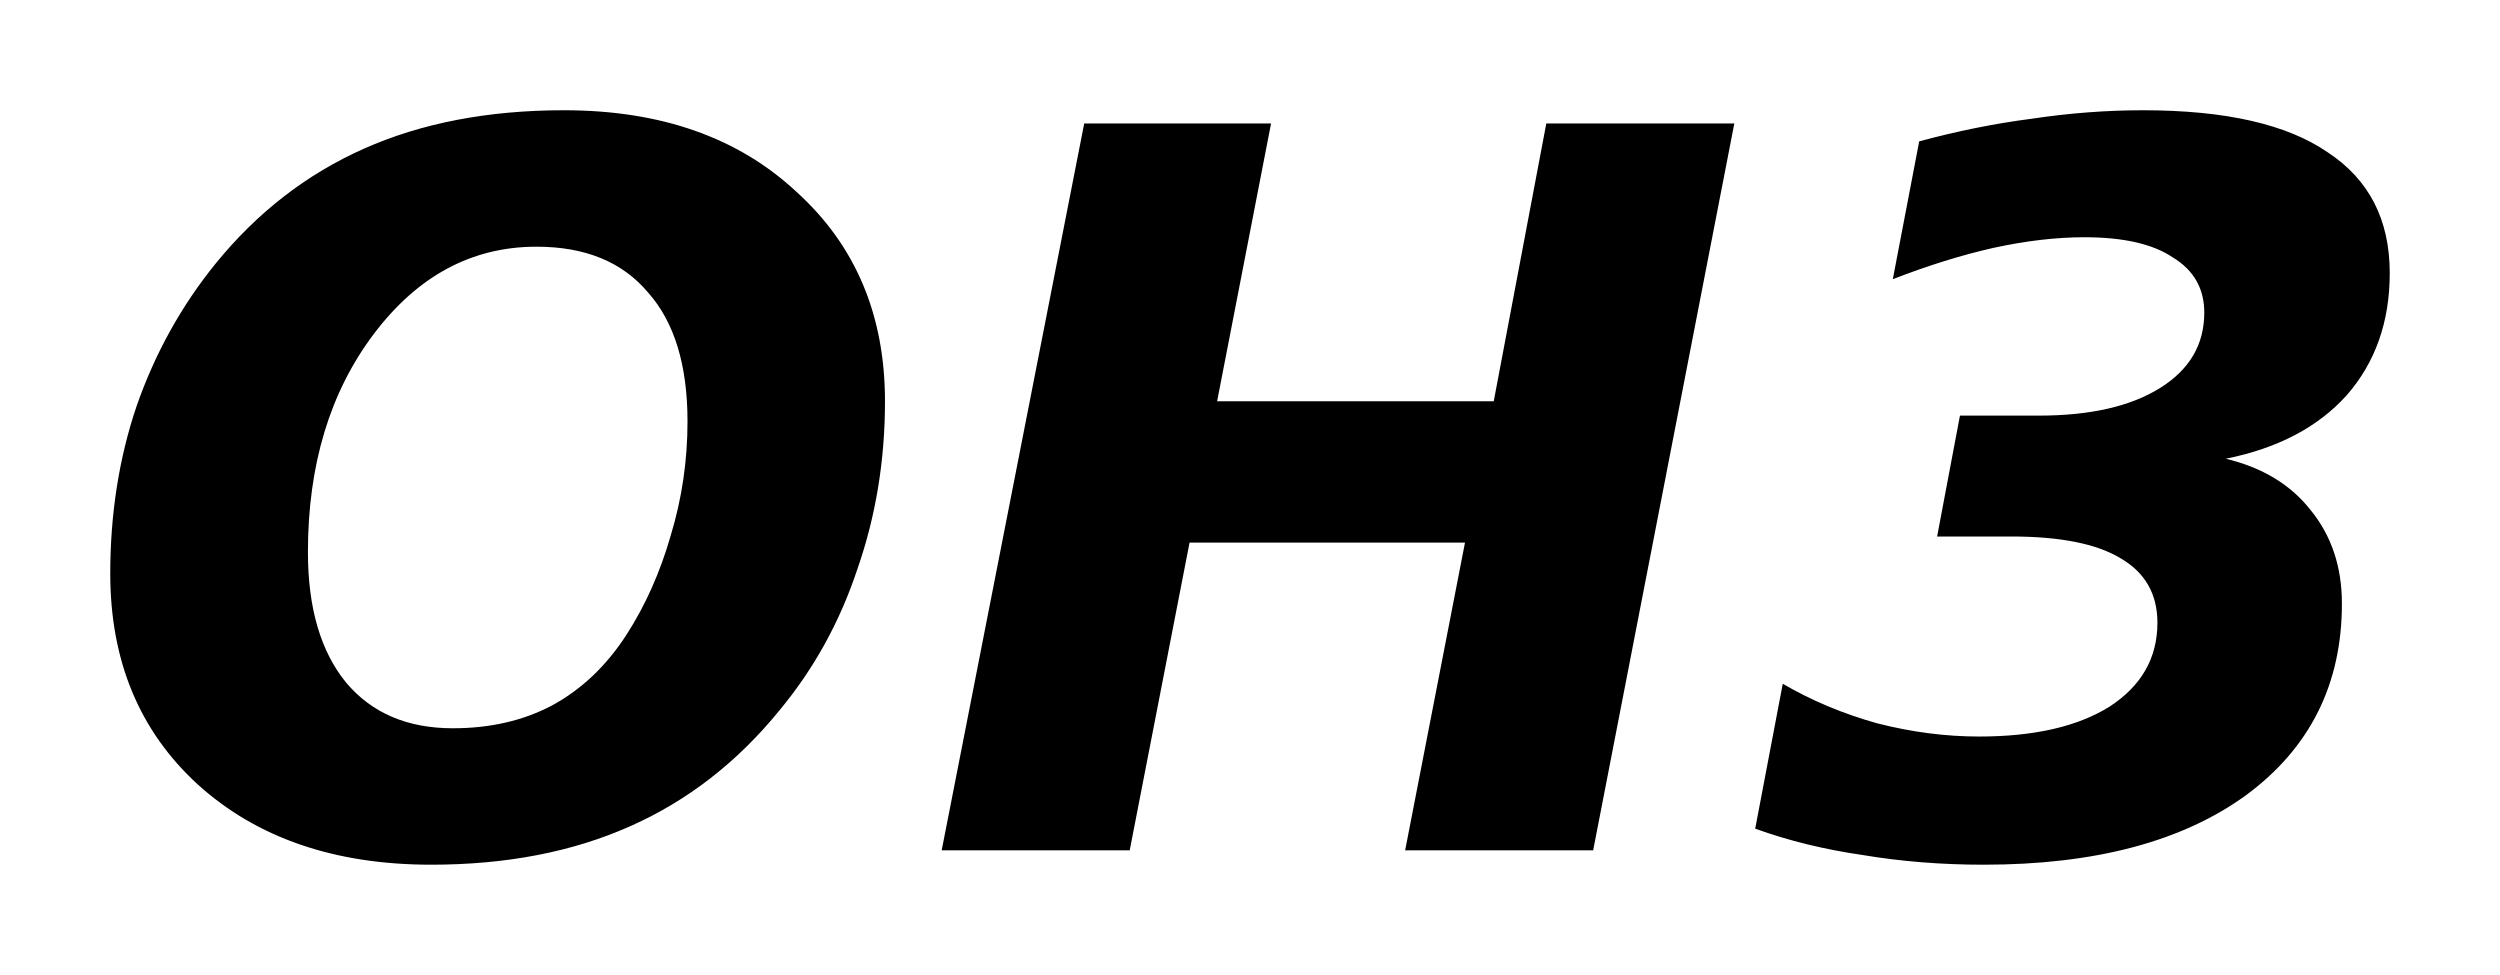
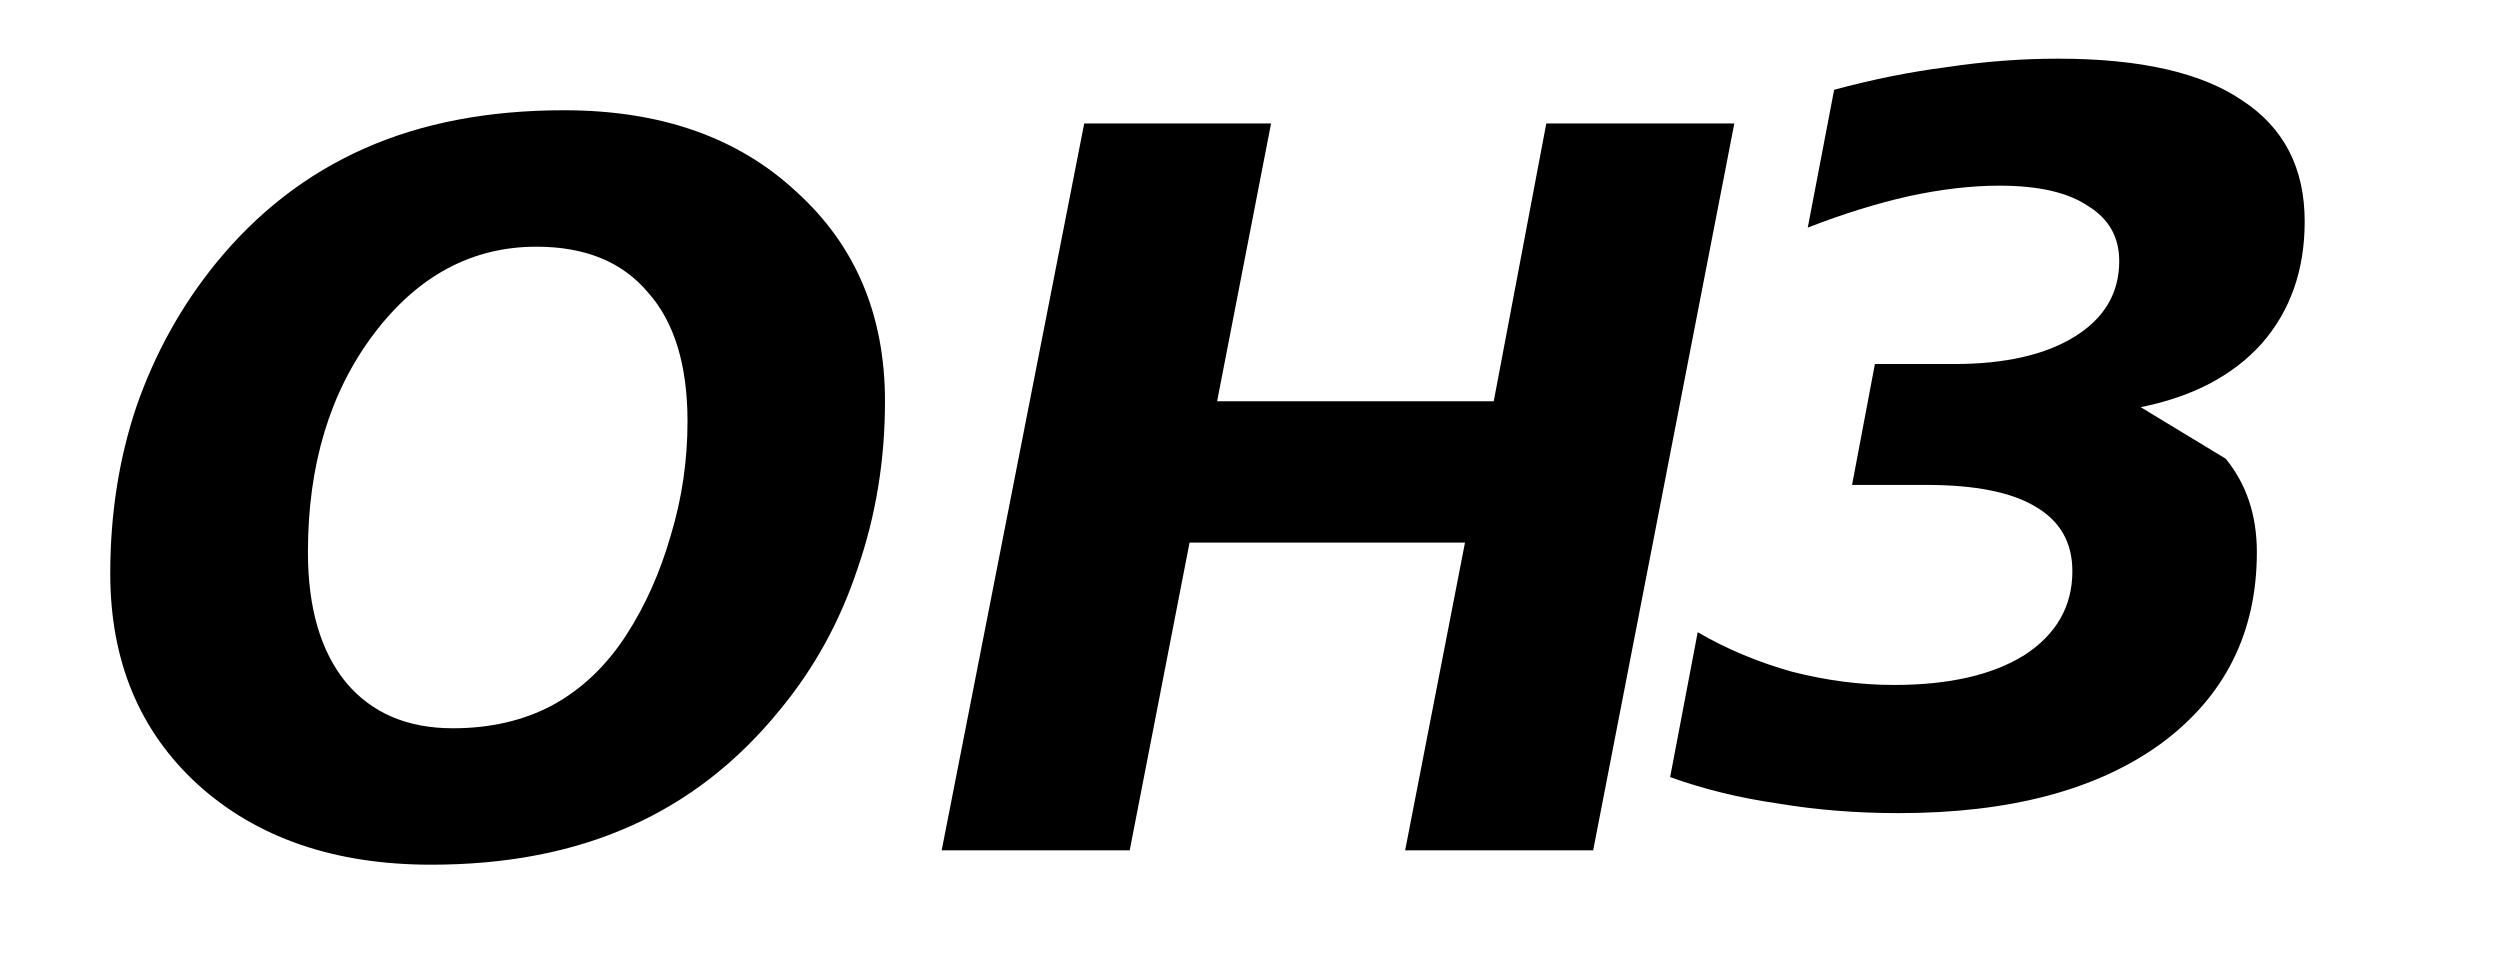
<svg xmlns="http://www.w3.org/2000/svg" version="1.2" width="12.698mm" height="4.952mm" viewBox="0 0 12.698 4.952">
  <desc>Generated by the Chemistry Development Kit (http://github.com/cdk)</desc>
  <g stroke-linecap="round" stroke-linejoin="round" fill="#000000">
-     <rect x=".0" y=".0" width="13.0" height="5.0" fill="#FFFFFF" stroke="none" />
    <g id="mol1" class="mol">
-       <path id="mol1atm1" class="atom" d="M3.492 2.141q-.0 -.431 -.201 -.656q-.195 -.232 -.566 -.232q-.492 .0 -.827 .444q-.334 .444 -.334 1.107q-.0 .426 .194 .663q.195 .232 .542 .232q.285 -.0 .504 -.116q.225 -.122 .378 -.359q.145 -.225 .225 -.505q.085 -.28 .085 -.578zM2.865 .56q.736 .0 1.18 .414q.45 .407 .45 1.064q.0 .45 -.14 .852q-.133 .401 -.395 .717q-.322 .396 -.76 .59q-.438 .195 -1.01 .195q-.736 -.0 -1.186 -.408q-.444 -.407 -.444 -1.07q-.0 -.456 .134 -.852q.14 -.401 .401 -.723q.317 -.39 .754 -.584q.438 -.195 1.016 -.195zM5.507 .627h.949l-.274 1.411h1.405l.267 -1.411h.955l-.717 3.692h-.955l.304 -1.563h-1.399l-.304 1.563h-.955l.724 -3.692zM11.305 2.33q.28 .067 .432 .262q.158 .194 .158 .474q.0 .614 -.487 .973q-.486 .353 -1.332 .353q-.322 -.0 -.614 -.049q-.292 -.042 -.547 -.134l.14 -.736q.219 .128 .48 .201q.262 .067 .517 .067q.42 .0 .663 -.152q.243 -.158 .243 -.426q.0 -.219 -.188 -.328q-.183 -.11 -.554 -.11h-.377l.116 -.614h.401q.39 .0 .615 -.14q.225 -.14 .225 -.383q-.0 -.183 -.159 -.28q-.152 -.103 -.45 -.103q-.213 -.0 -.462 .054q-.243 .055 -.511 .159l.134 -.7q.292 -.079 .572 -.115q.286 -.043 .565 -.043q.627 .0 .937 .213q.316 .207 .316 .614q.0 .371 -.219 .621q-.219 .243 -.614 .322z" stroke="none" />
+       <path id="mol1atm1" class="atom" d="M3.492 2.141q-.0 -.431 -.201 -.656q-.195 -.232 -.566 -.232q-.492 .0 -.827 .444q-.334 .444 -.334 1.107q-.0 .426 .194 .663q.195 .232 .542 .232q.285 -.0 .504 -.116q.225 -.122 .378 -.359q.145 -.225 .225 -.505q.085 -.28 .085 -.578zM2.865 .56q.736 .0 1.18 .414q.45 .407 .45 1.064q.0 .45 -.14 .852q-.133 .401 -.395 .717q-.322 .396 -.76 .59q-.438 .195 -1.01 .195q-.736 -.0 -1.186 -.408q-.444 -.407 -.444 -1.07q-.0 -.456 .134 -.852q.14 -.401 .401 -.723q.317 -.39 .754 -.584q.438 -.195 1.016 -.195zM5.507 .627h.949l-.274 1.411h1.405l.267 -1.411h.955l-.717 3.692h-.955l.304 -1.563h-1.399l-.304 1.563h-.955l.724 -3.692zM11.305 2.33q.158 .194 .158 .474q.0 .614 -.487 .973q-.486 .353 -1.332 .353q-.322 -.0 -.614 -.049q-.292 -.042 -.547 -.134l.14 -.736q.219 .128 .48 .201q.262 .067 .517 .067q.42 .0 .663 -.152q.243 -.158 .243 -.426q.0 -.219 -.188 -.328q-.183 -.11 -.554 -.11h-.377l.116 -.614h.401q.39 .0 .615 -.14q.225 -.14 .225 -.383q-.0 -.183 -.159 -.28q-.152 -.103 -.45 -.103q-.213 -.0 -.462 .054q-.243 .055 -.511 .159l.134 -.7q.292 -.079 .572 -.115q.286 -.043 .565 -.043q.627 .0 .937 .213q.316 .207 .316 .614q.0 .371 -.219 .621q-.219 .243 -.614 .322z" stroke="none" />
    </g>
  </g>
</svg>